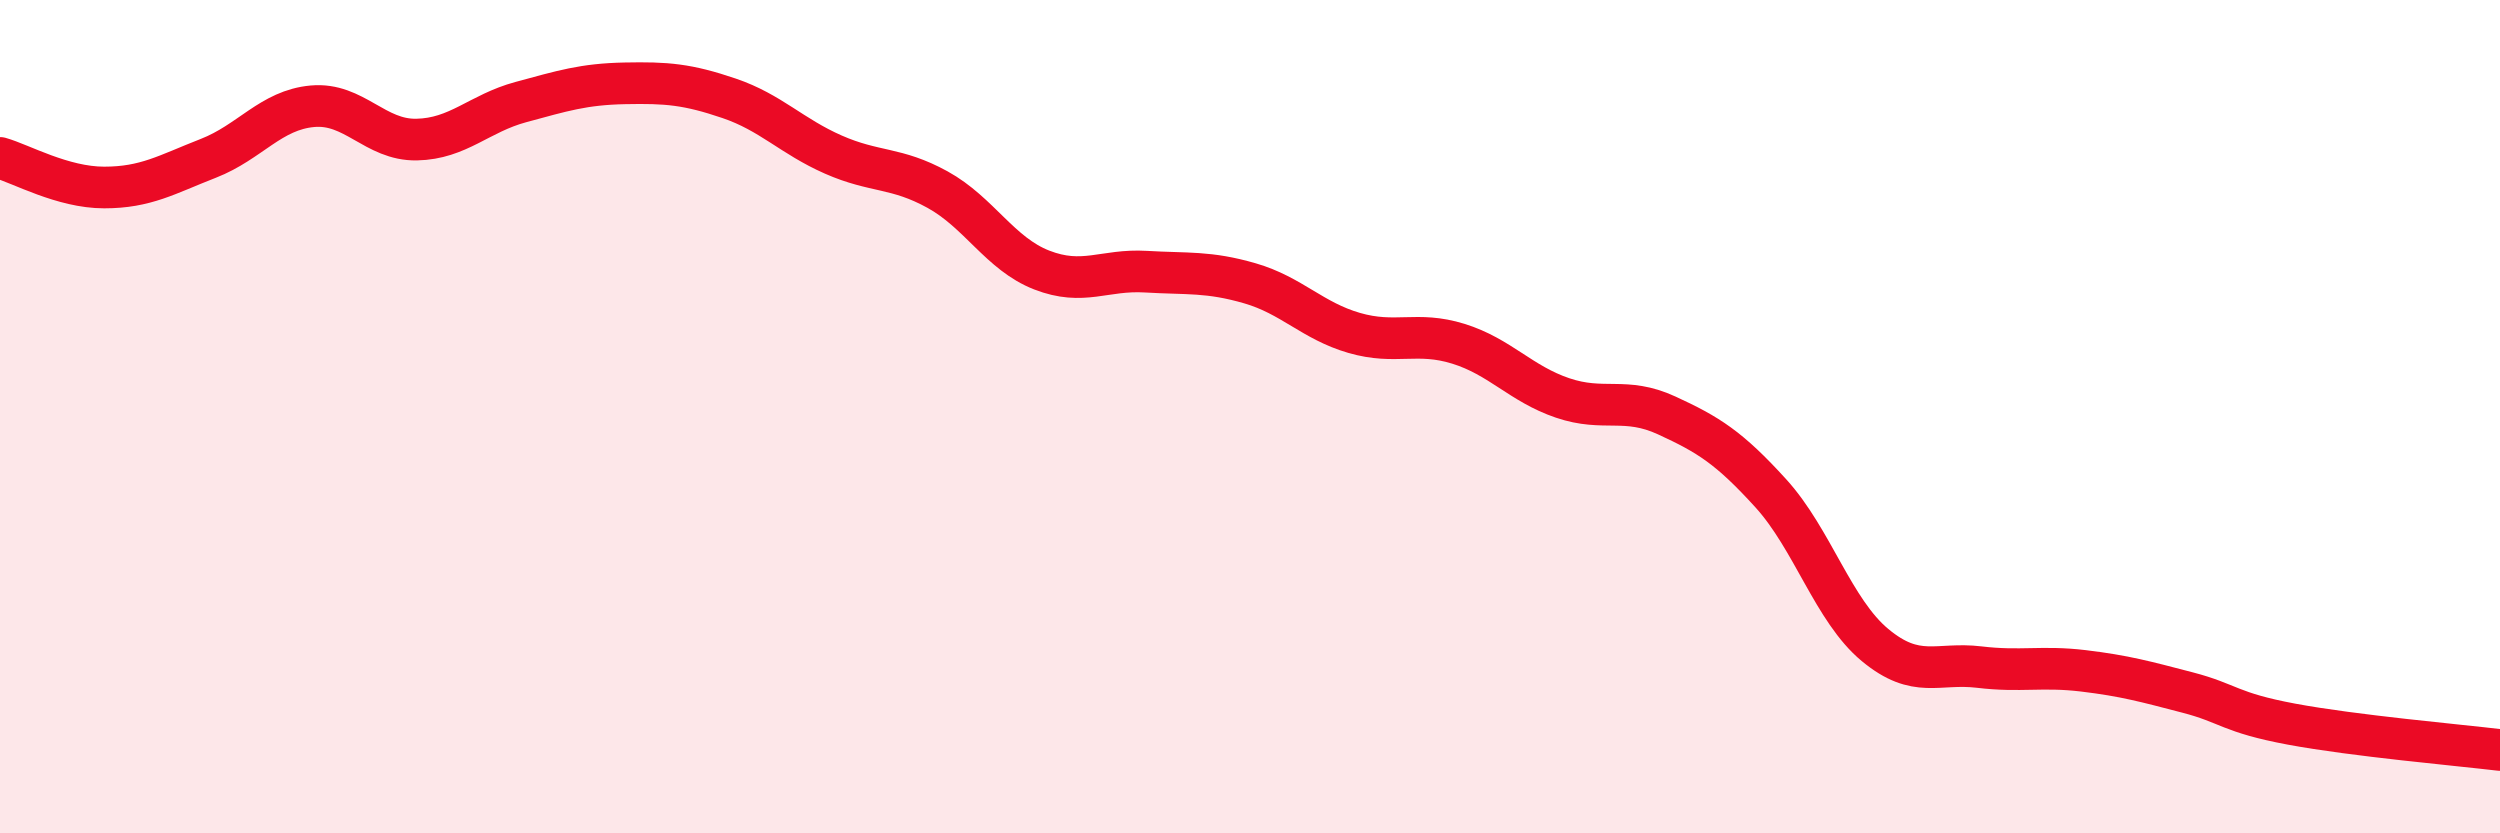
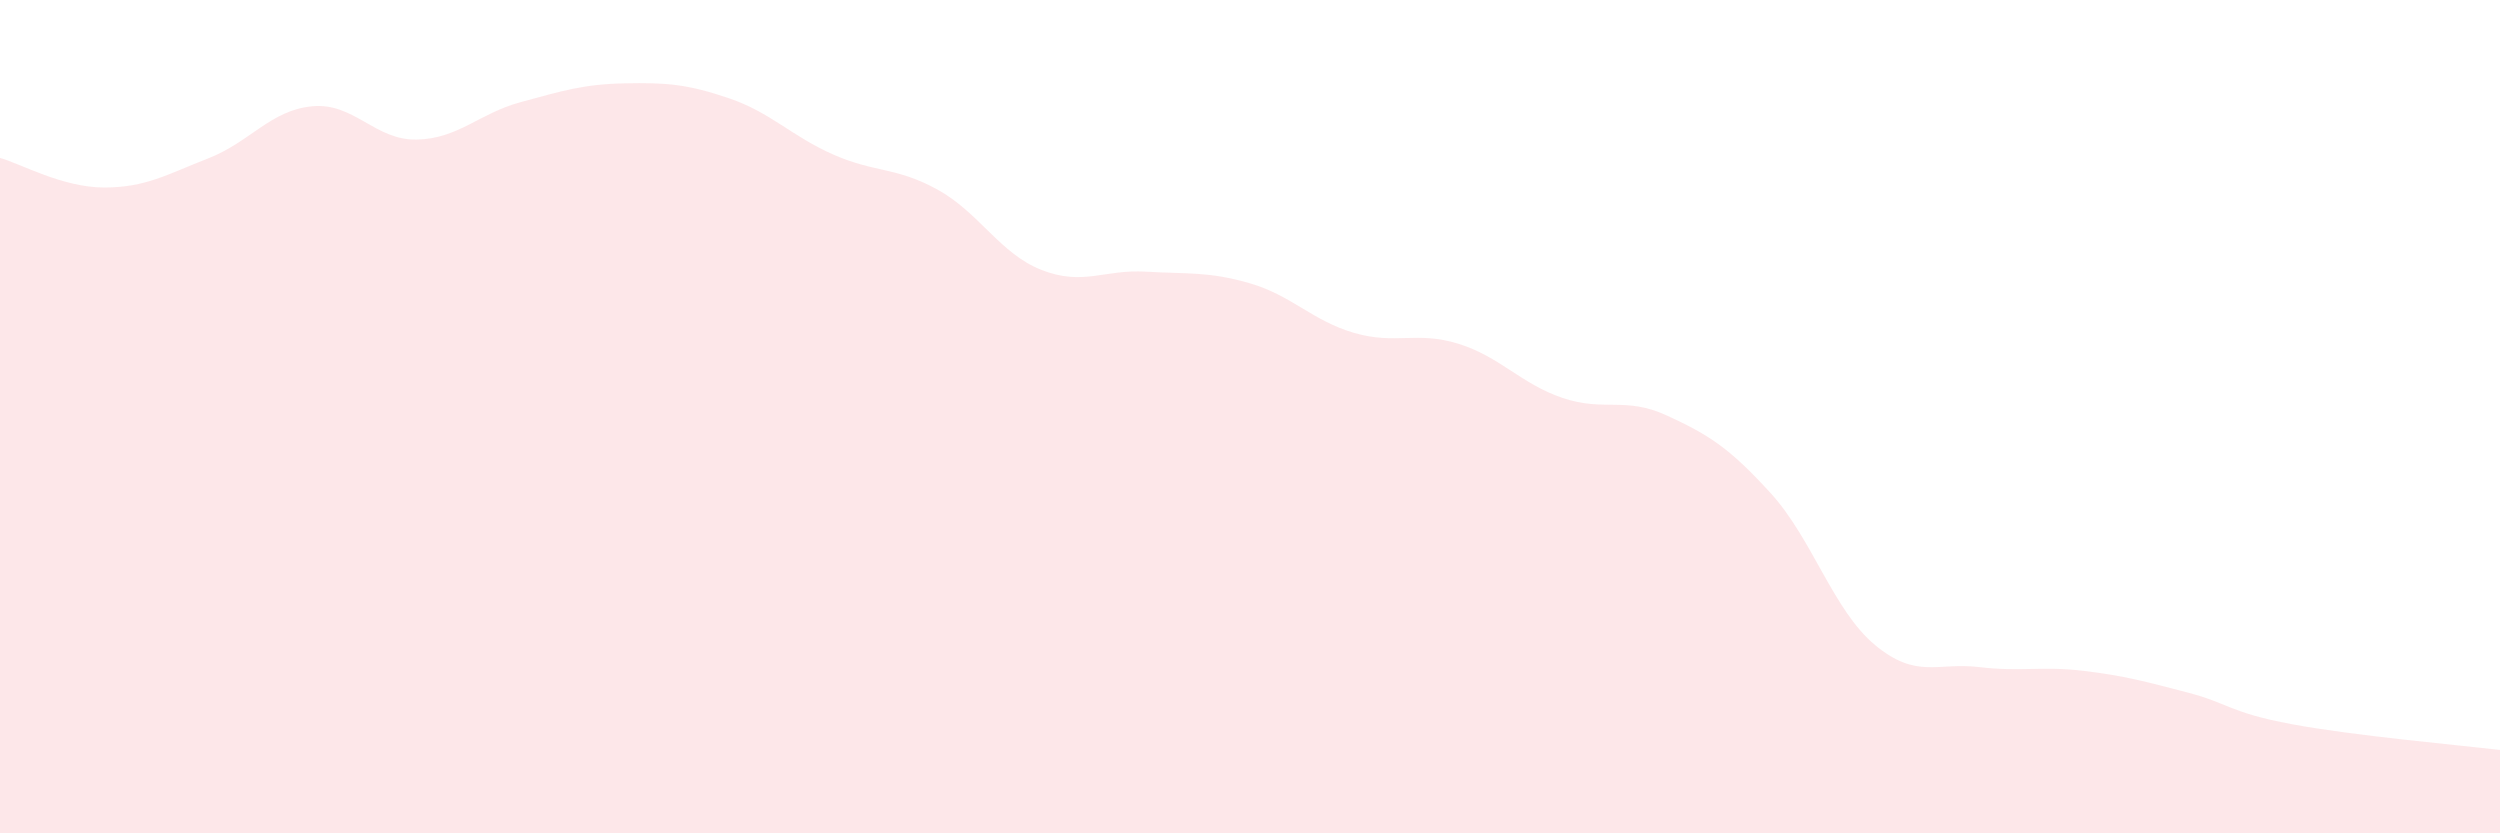
<svg xmlns="http://www.w3.org/2000/svg" width="60" height="20" viewBox="0 0 60 20">
  <path d="M 0,3.79 C 0.5,3.93 1.5,4.5 2.5,4.5 C 3.5,4.5 4,4.19 5,3.8 C 6,3.41 6.5,2.64 7.5,2.55 C 8.5,2.46 9,3.37 10,3.35 C 11,3.33 11.5,2.72 12.5,2.45 C 13.5,2.18 14,2.02 15,2 C 16,1.98 16.5,2.02 17.5,2.36 C 18.5,2.7 19,3.27 20,3.71 C 21,4.15 21.5,4 22.5,4.55 C 23.5,5.1 24,6.09 25,6.48 C 26,6.87 26.5,6.46 27.5,6.52 C 28.5,6.58 29,6.51 30,6.8 C 31,7.09 31.5,7.7 32.5,7.99 C 33.5,8.28 34,7.94 35,8.25 C 36,8.56 36.5,9.21 37.5,9.55 C 38.5,9.89 39,9.51 40,9.97 C 41,10.43 41.5,10.74 42.5,11.84 C 43.5,12.94 44,14.65 45,15.48 C 46,16.31 46.5,15.89 47.5,16.01 C 48.5,16.13 49,15.98 50,16.1 C 51,16.22 51.5,16.36 52.5,16.62 C 53.5,16.88 53.5,17.1 55,17.38 C 56.5,17.66 59,17.88 60,18L60 20L0 20Z" fill="#EB0A25" opacity="0.1" stroke-linecap="round" stroke-linejoin="round" />
-   <path d="M 0,3.79 C 0.5,3.93 1.5,4.5 2.5,4.5 C 3.5,4.5 4,4.19 5,3.8 C 6,3.41 6.5,2.64 7.5,2.55 C 8.5,2.46 9,3.37 10,3.35 C 11,3.33 11.5,2.72 12.5,2.45 C 13.5,2.18 14,2.02 15,2 C 16,1.98 16.5,2.02 17.5,2.36 C 18.5,2.7 19,3.27 20,3.71 C 21,4.15 21.5,4 22.5,4.55 C 23.5,5.1 24,6.09 25,6.48 C 26,6.87 26.5,6.46 27.5,6.52 C 28.5,6.58 29,6.51 30,6.8 C 31,7.09 31.5,7.7 32.5,7.99 C 33.5,8.28 34,7.94 35,8.25 C 36,8.56 36.5,9.21 37.5,9.55 C 38.5,9.89 39,9.51 40,9.97 C 41,10.43 41.5,10.74 42.5,11.84 C 43.5,12.94 44,14.65 45,15.48 C 46,16.31 46.5,15.89 47.5,16.01 C 48.5,16.13 49,15.98 50,16.1 C 51,16.22 51.5,16.36 52.5,16.62 C 53.5,16.88 53.5,17.1 55,17.38 C 56.5,17.66 59,17.88 60,18" stroke="#EB0A25" stroke-width="1" fill="none" stroke-linecap="round" stroke-linejoin="round" />
</svg>